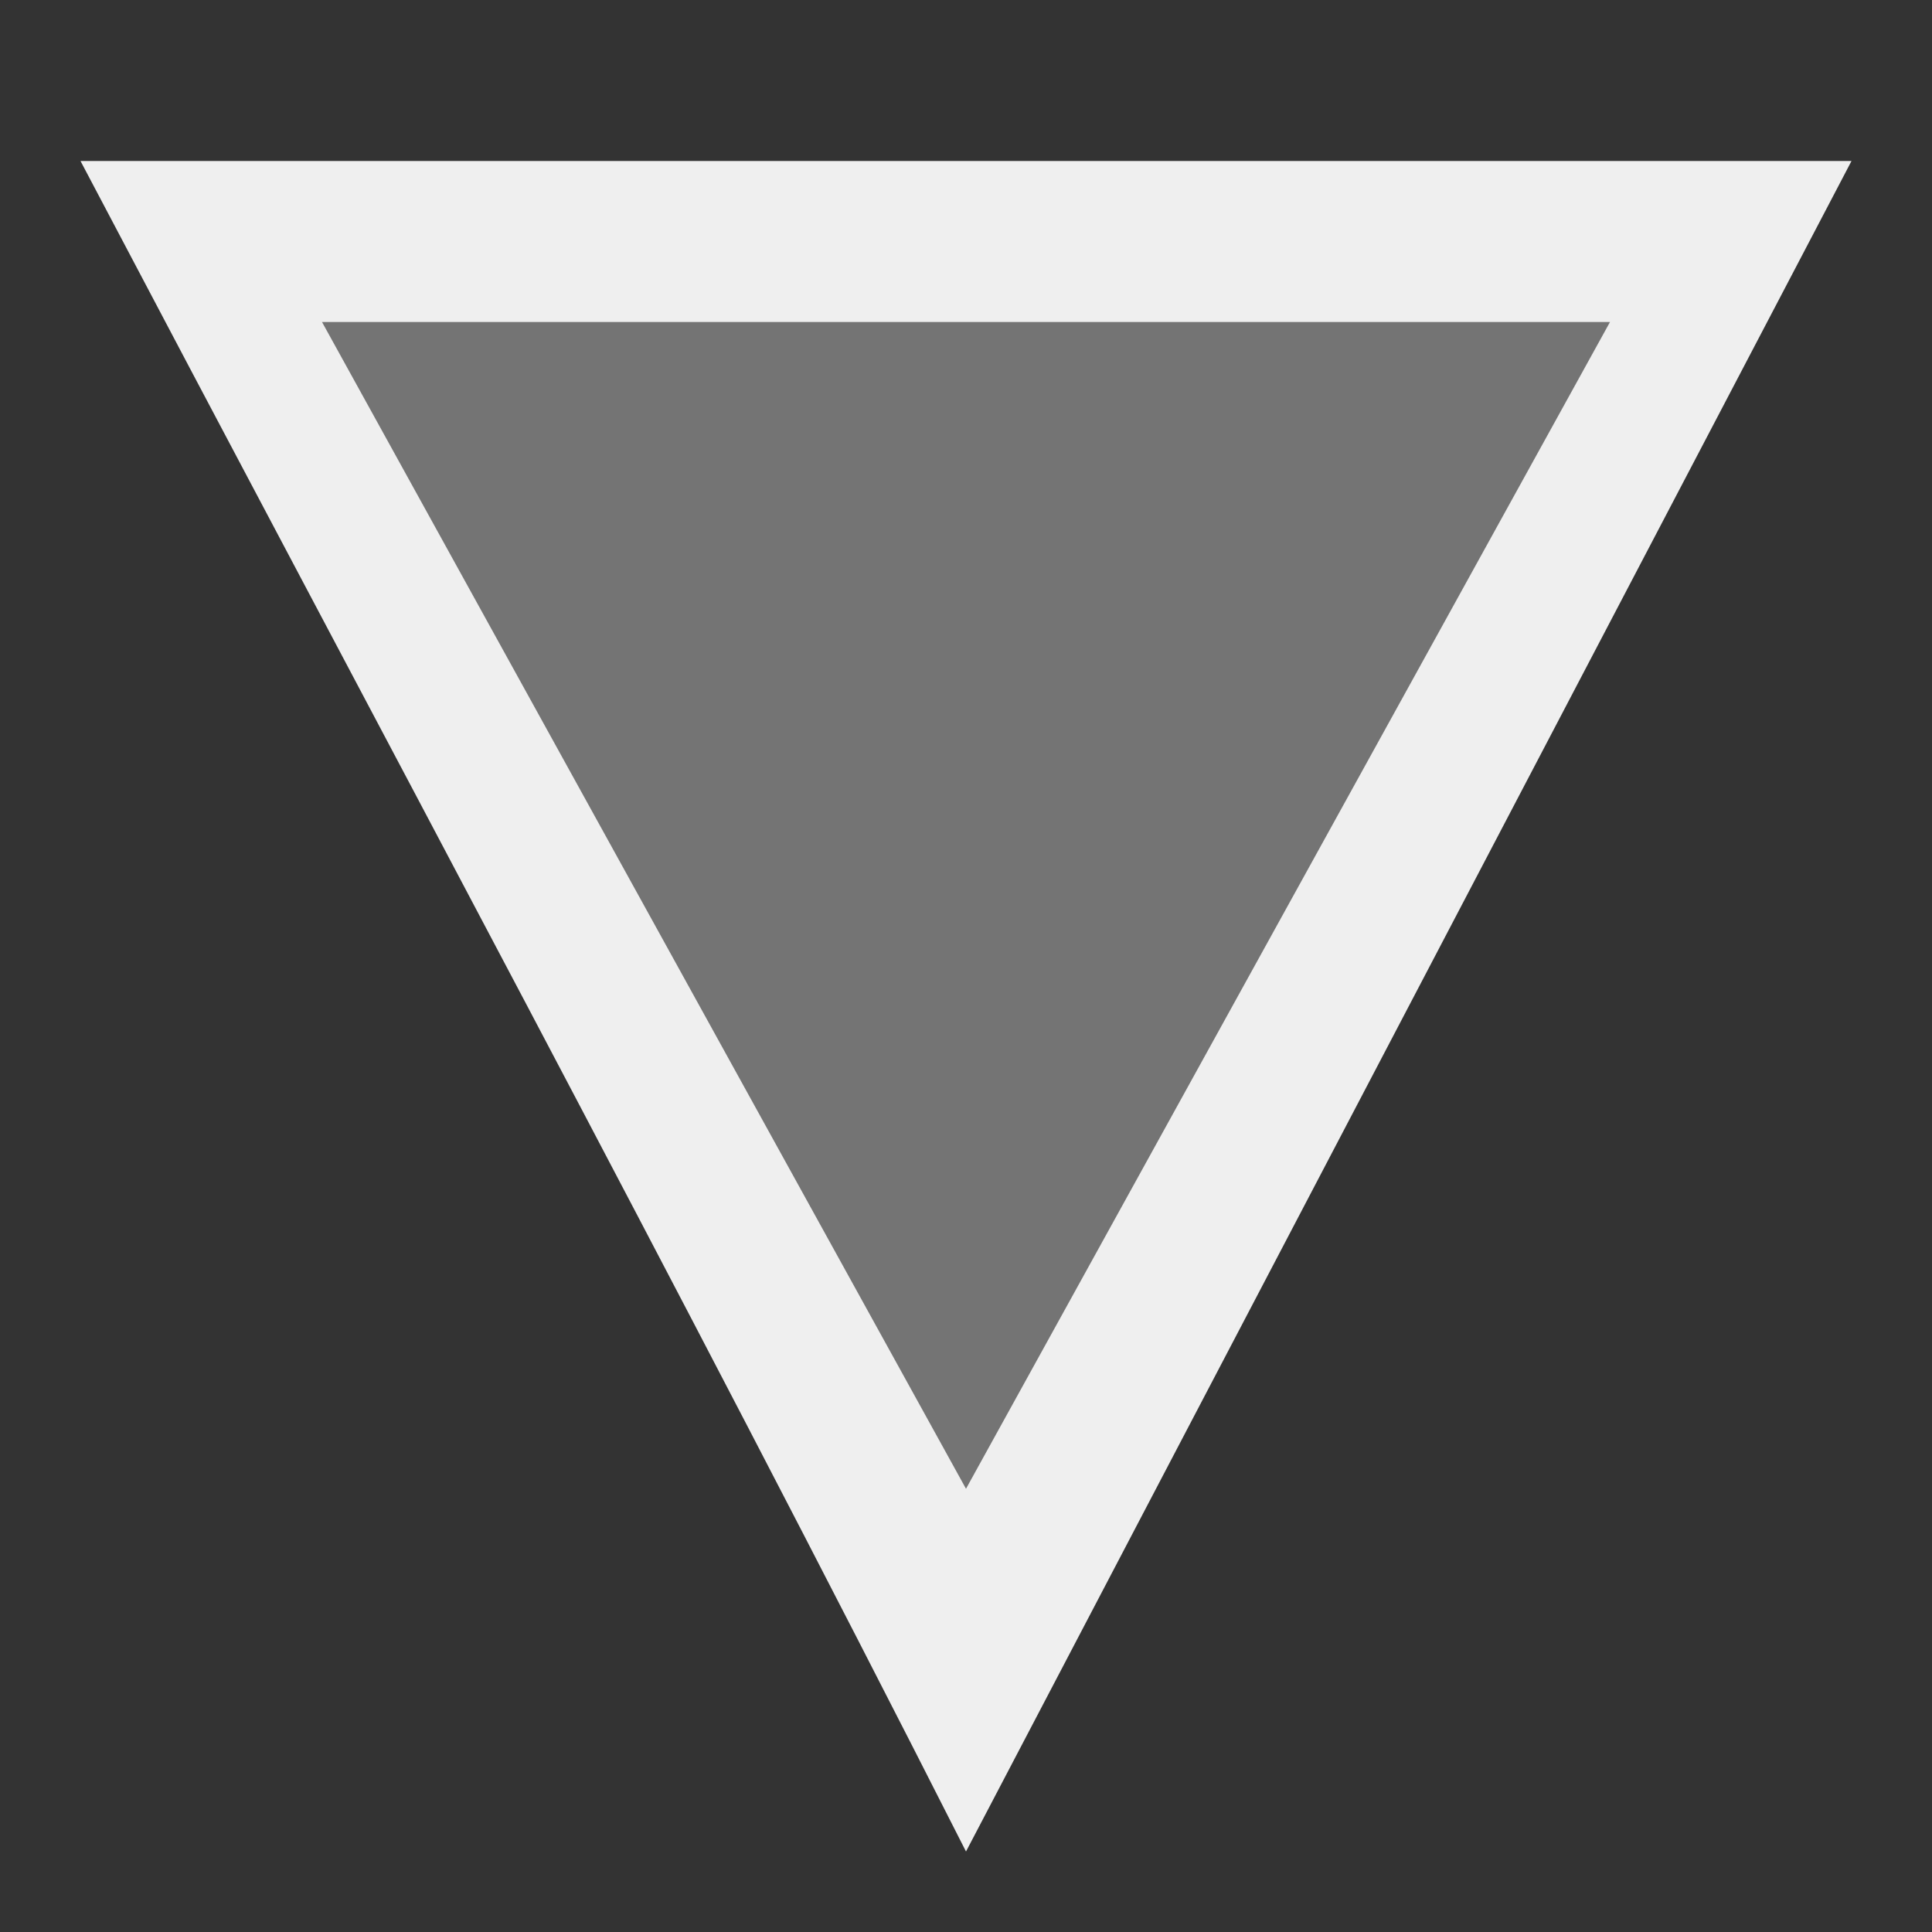
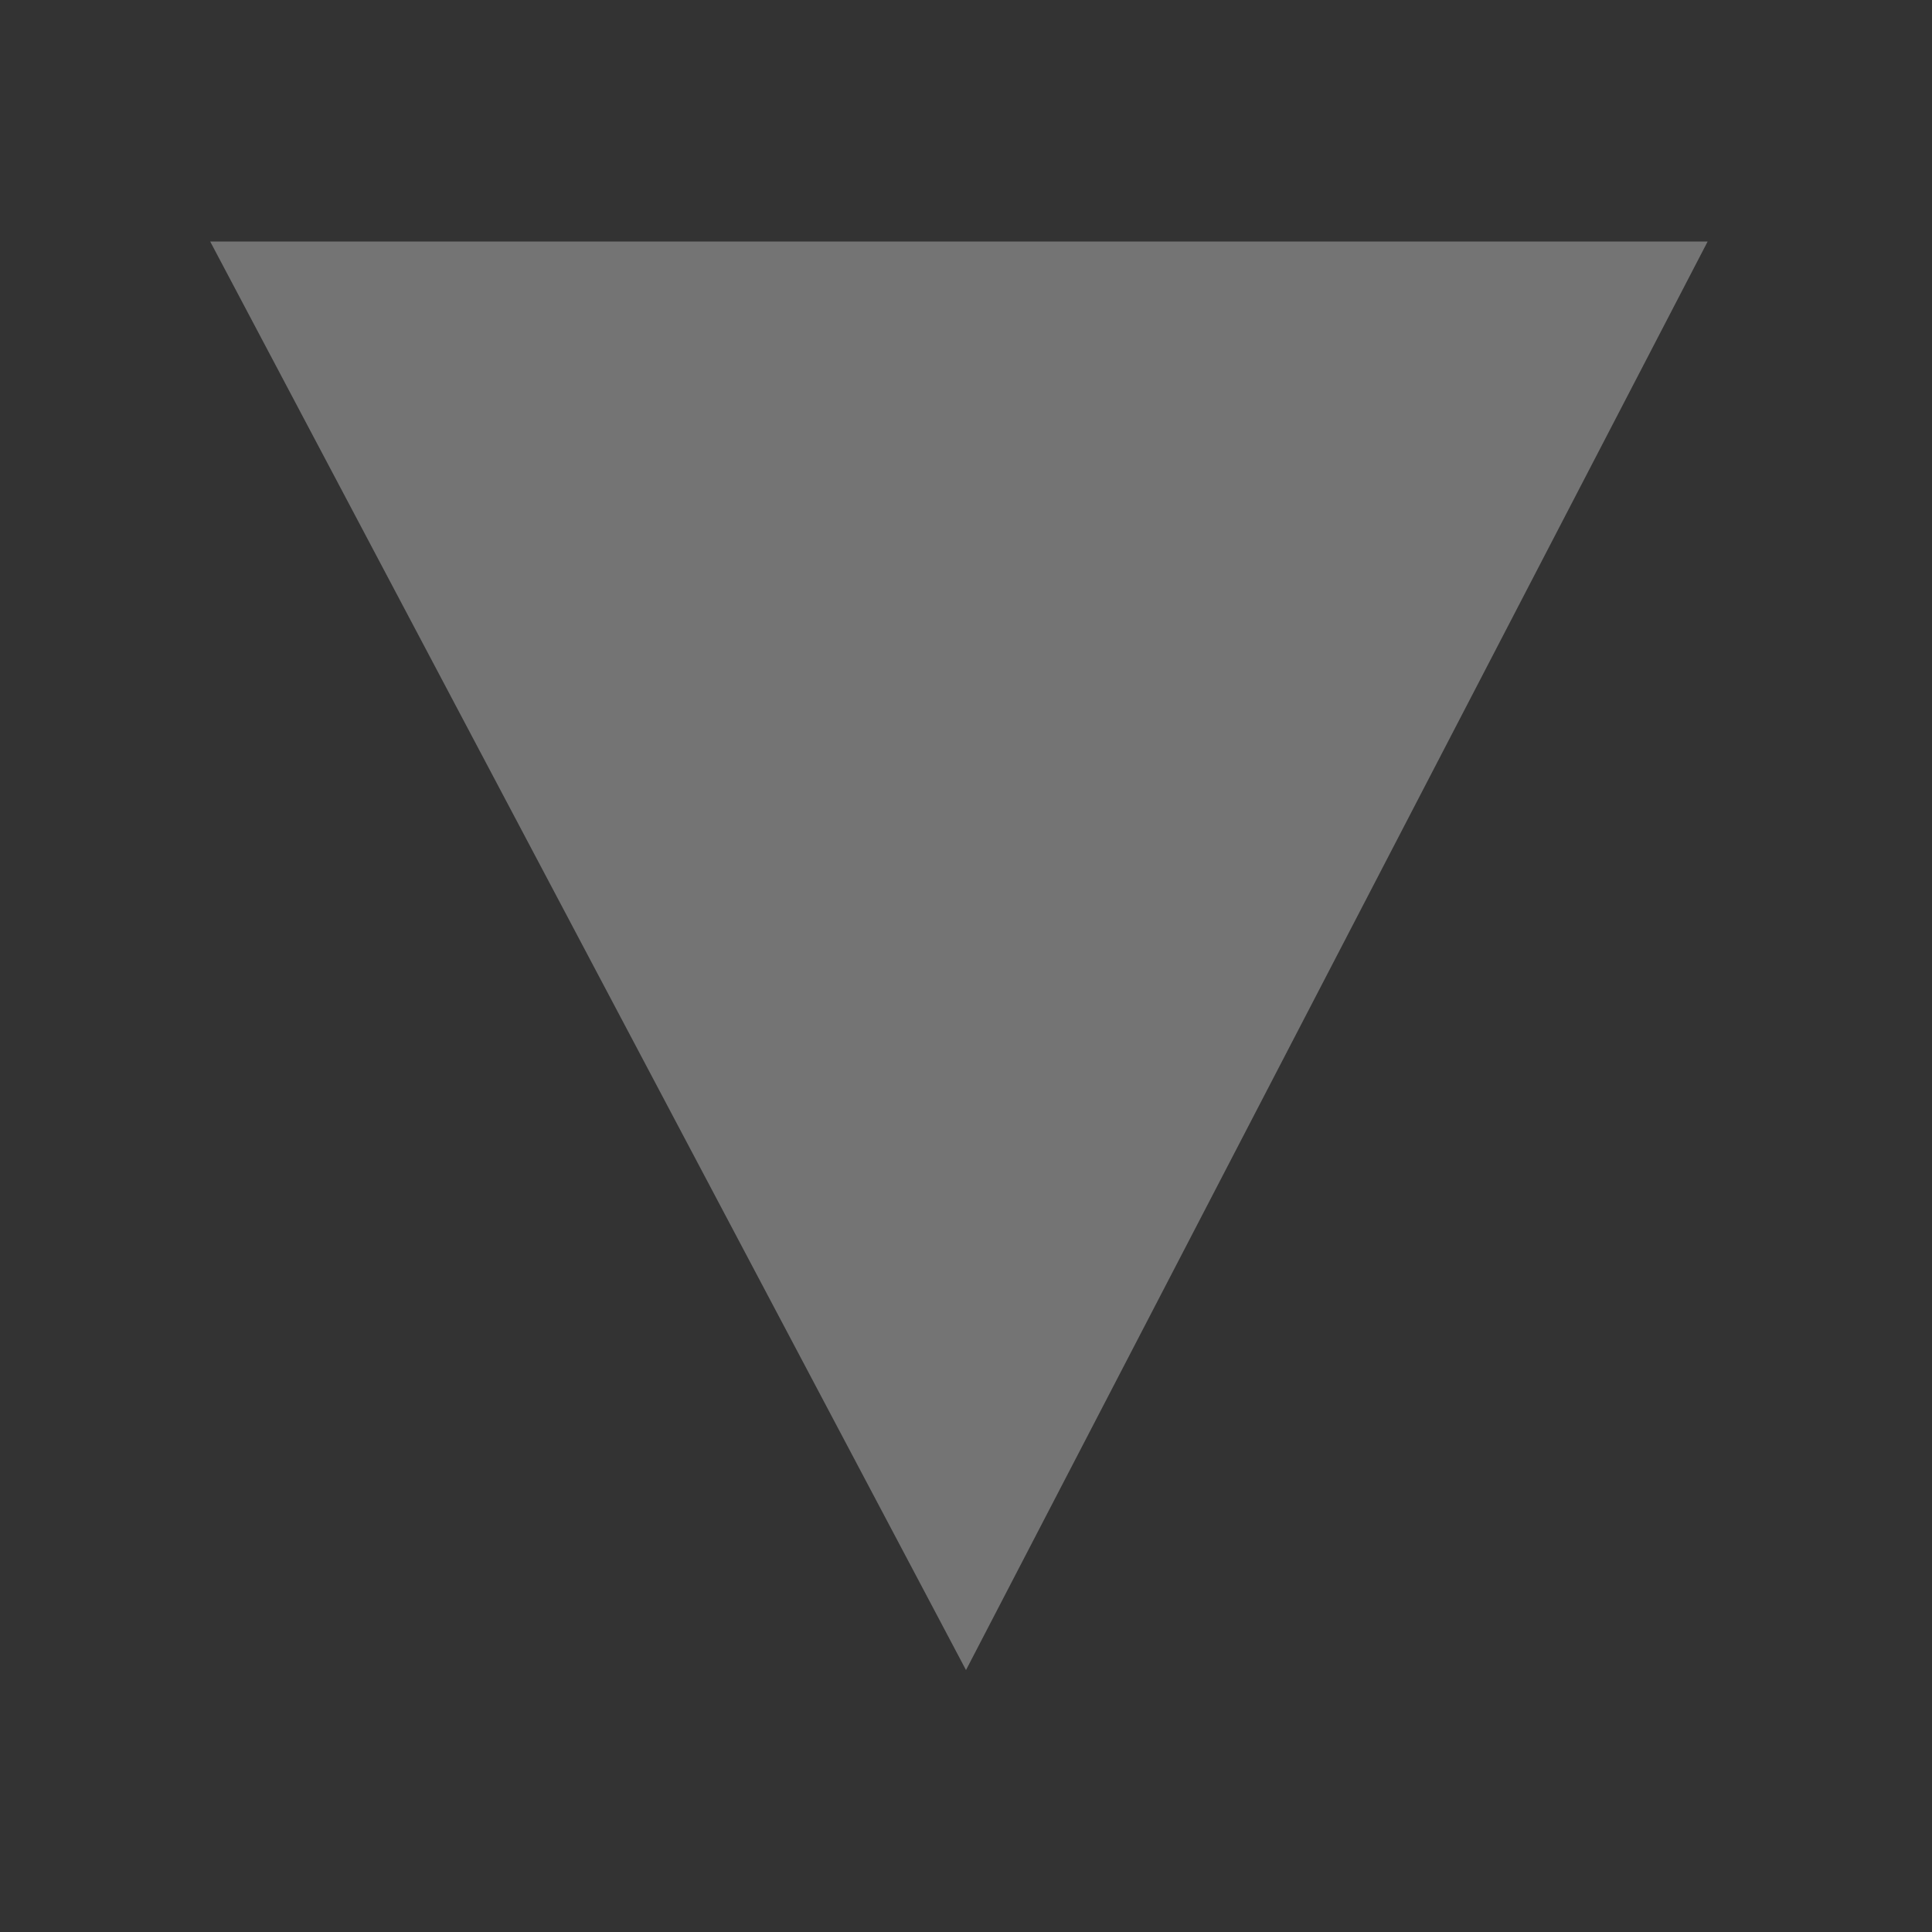
<svg xmlns="http://www.w3.org/2000/svg" viewBox="0 0 24 24">
  <rect x="0" y="0" width="24" height="24" fill="#333333" stroke="none" />
  <g fill="#efefef">
    <path d="m12 20.746-9.389-17.746h18.602z" opacity=".35" />
-     <path d="m12 23c-3.573-7.047-7.319-14.008-11-21h22zm0-4.506 8-14.494h-16z" />
  </g>
</svg>